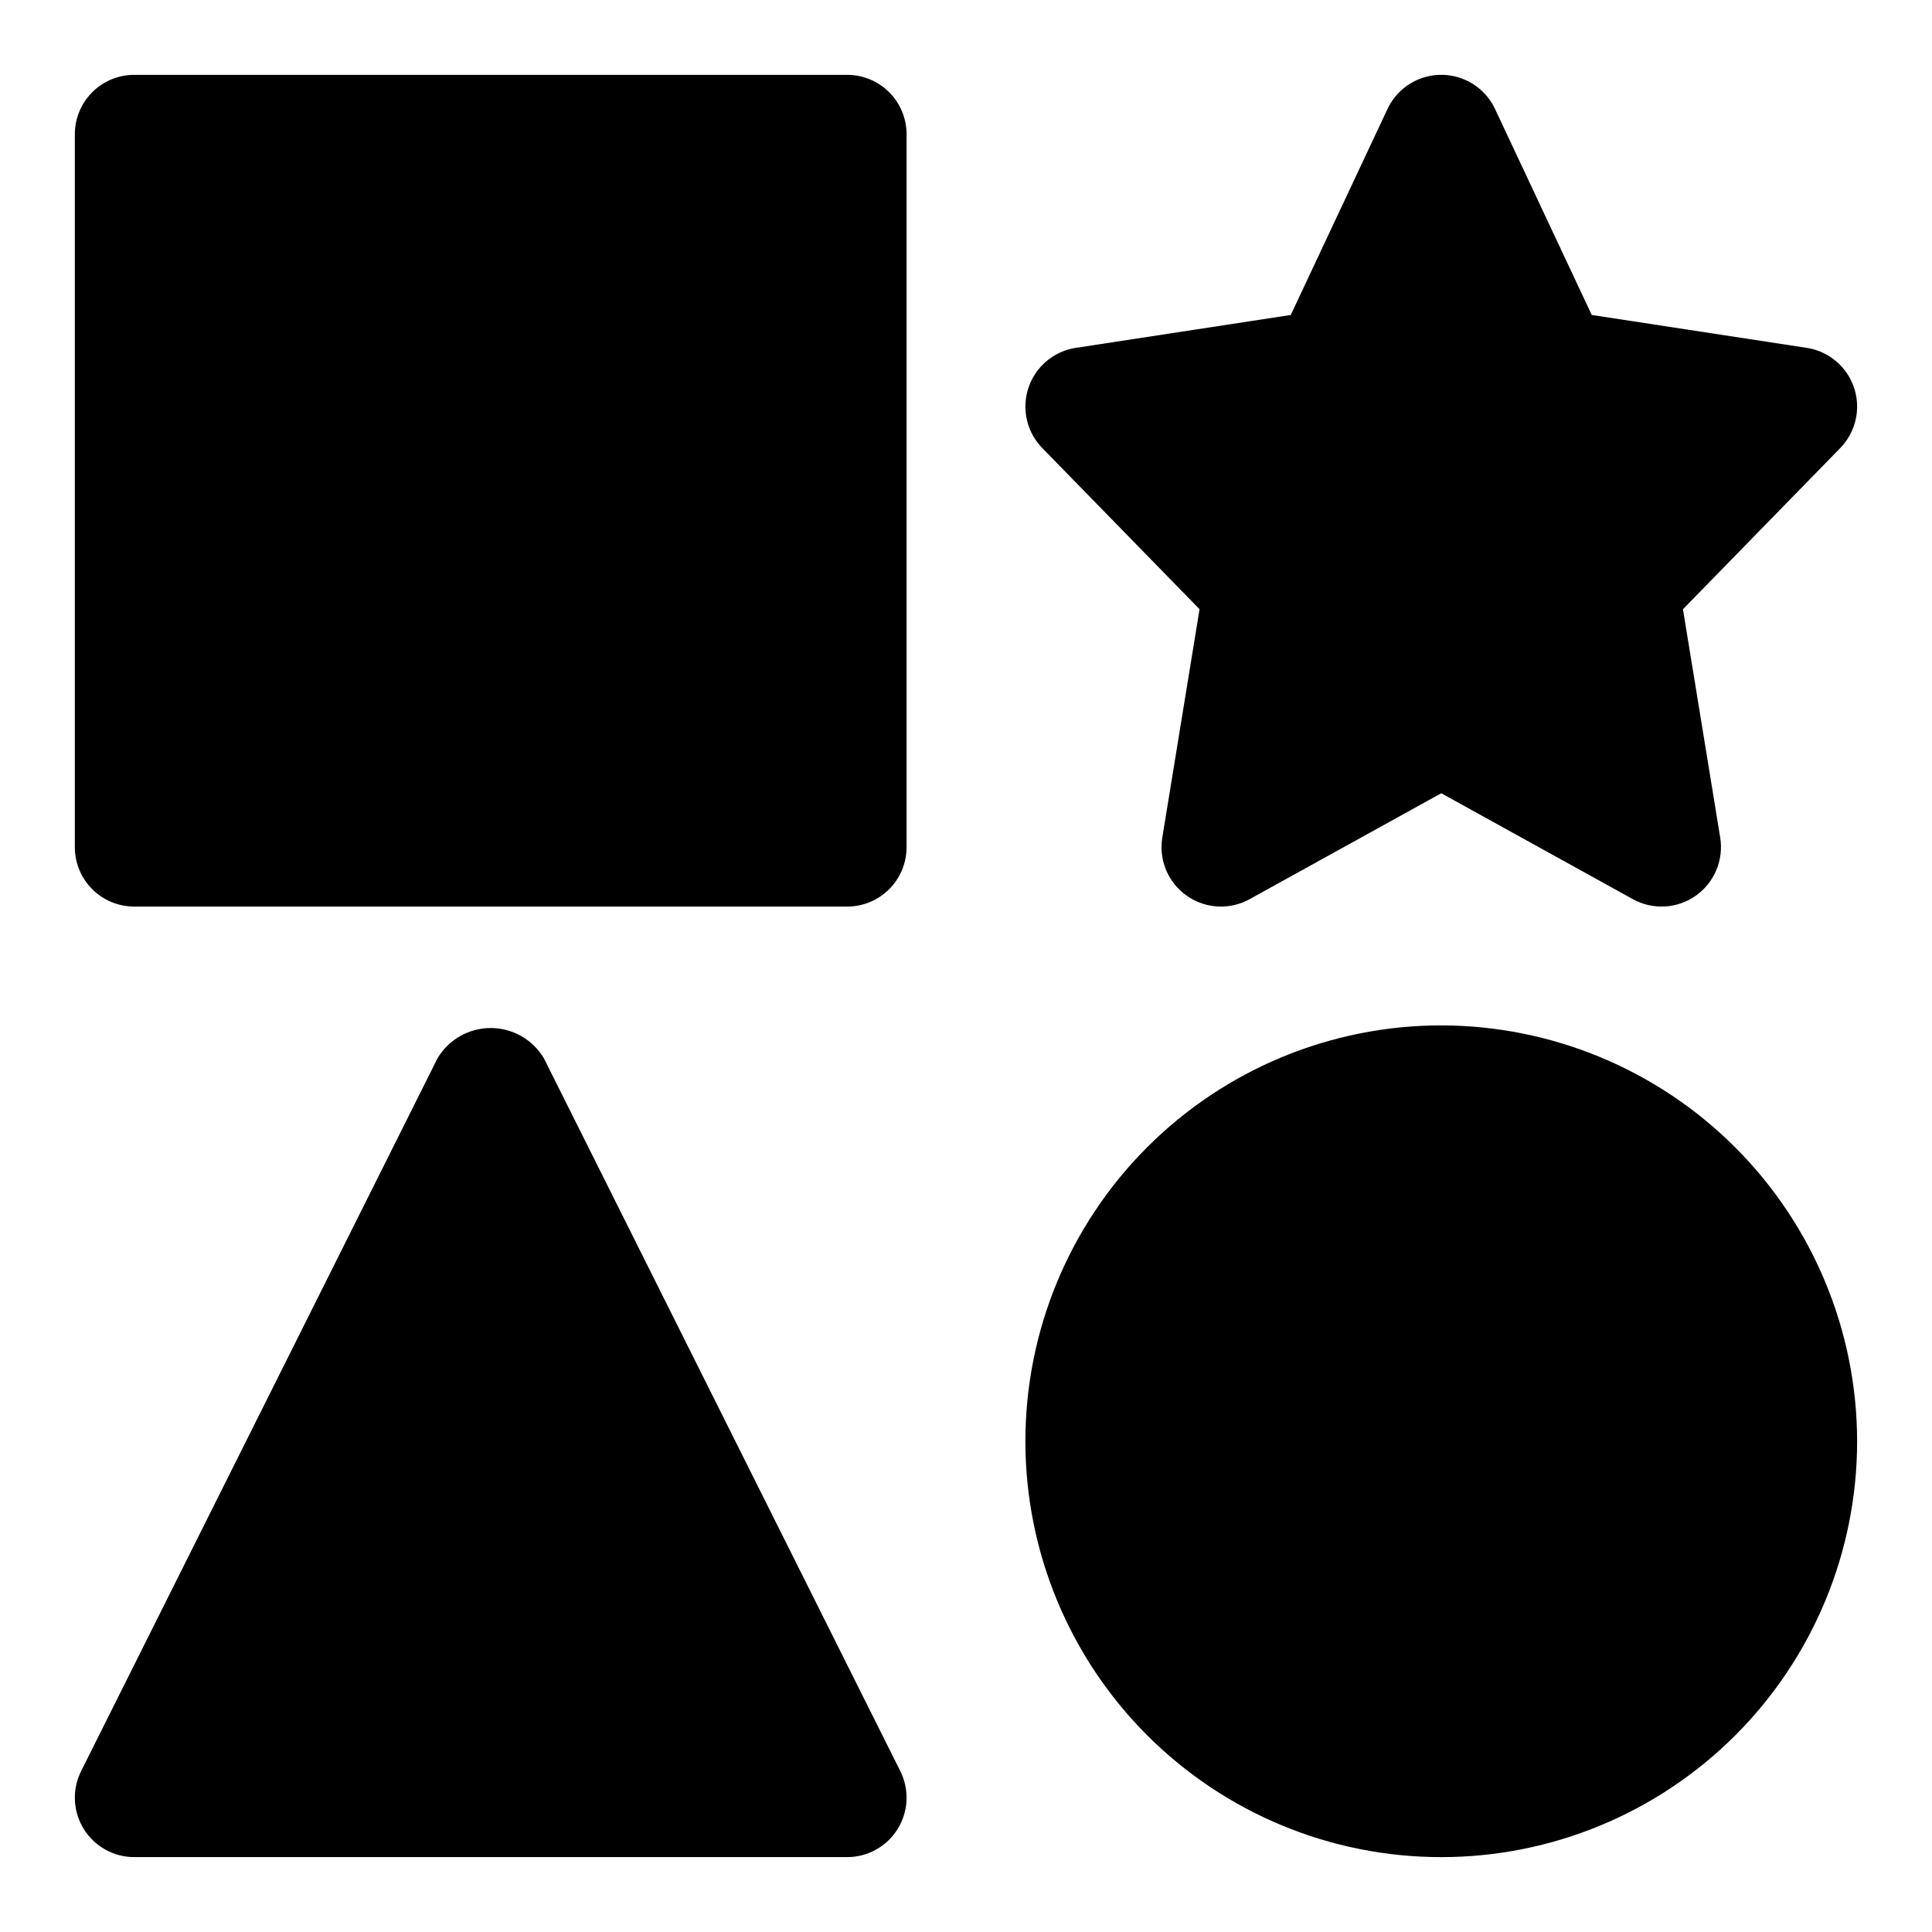
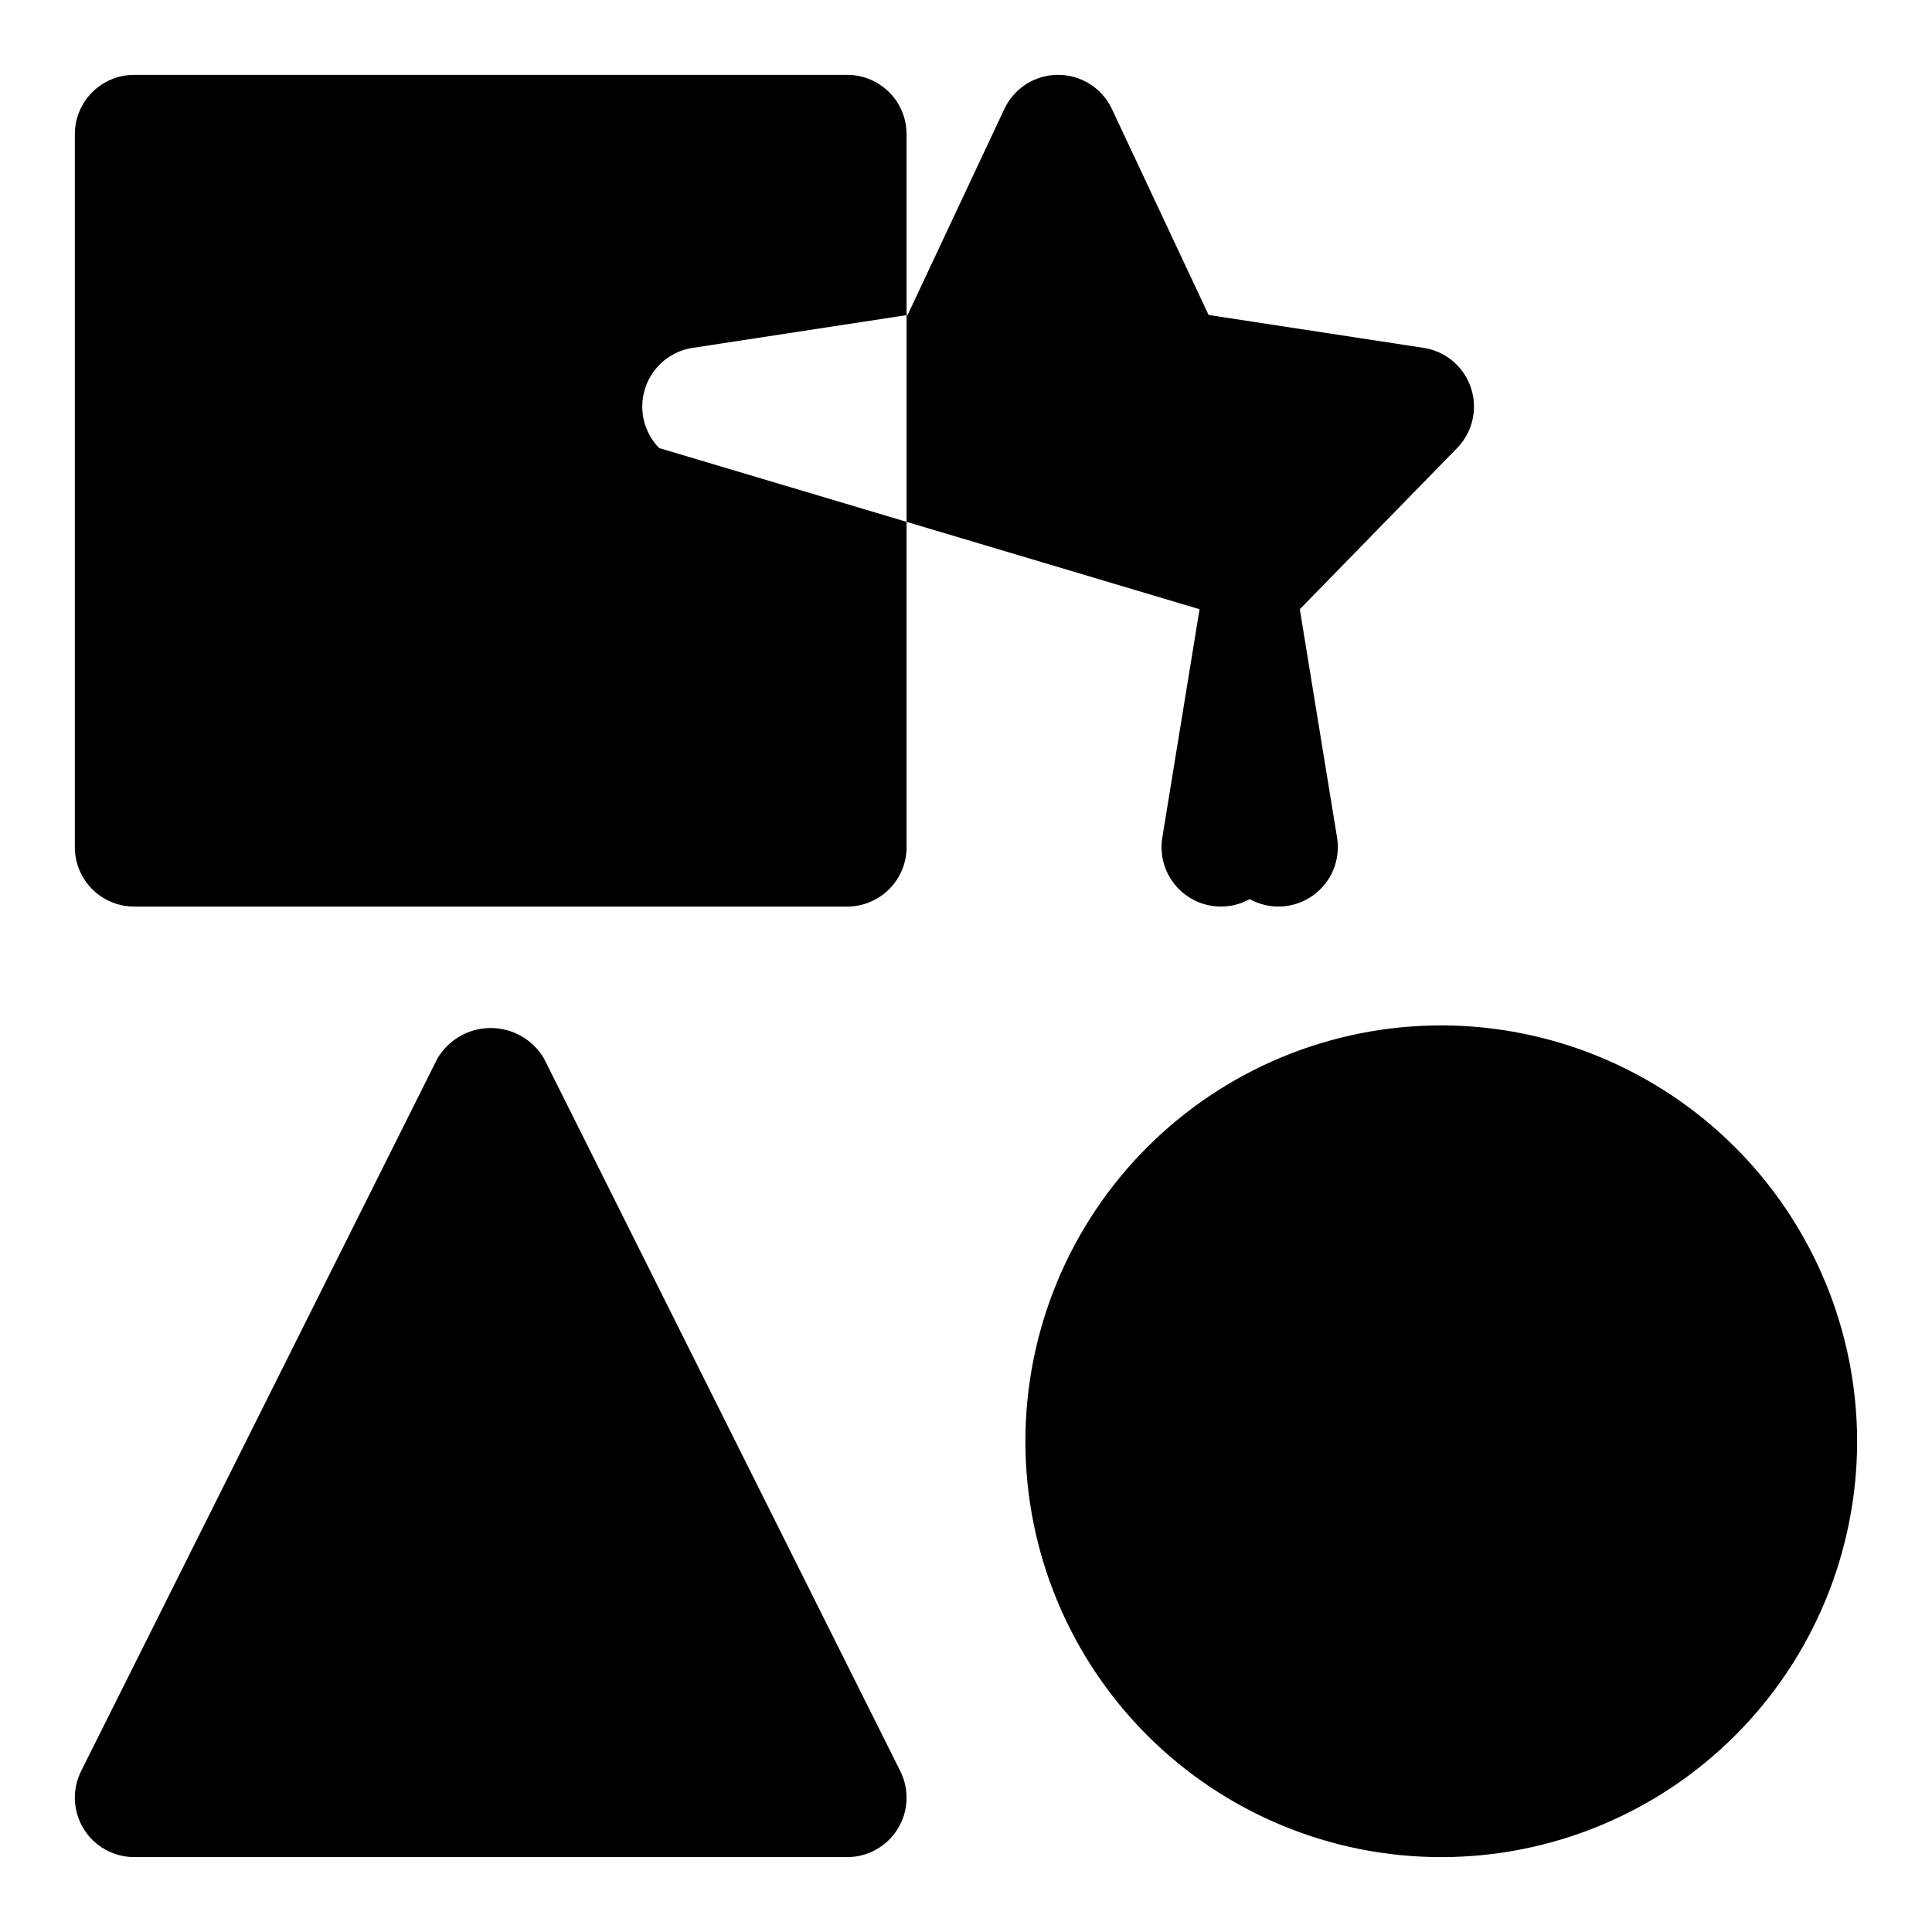
<svg xmlns="http://www.w3.org/2000/svg" fill="#000000" width="800px" height="800px" version="1.1" viewBox="144 144 512 512">
-   <path d="m384.25 179.58v188.93c0.004 4.176-1.656 8.18-4.609 11.133s-6.957 4.613-11.133 4.609h-188.93c-4.176 0.004-8.184-1.656-11.137-4.609-2.953-2.953-4.609-6.957-4.609-11.133v-188.93c0-4.176 1.656-8.184 4.609-11.137 2.953-2.953 6.961-4.609 11.137-4.609h188.93c4.176 0 8.18 1.656 11.133 4.609 2.953 2.953 4.613 6.961 4.609 11.137zm-96.125 244.86c-2.957-4.965-8.305-8.004-14.082-8.004s-11.129 3.039-14.086 8.004l-94.465 188.93h0.004c-2.438 4.879-2.176 10.676 0.691 15.316 2.867 4.641 7.934 7.465 13.391 7.469h188.93c5.453-0.004 10.52-2.828 13.387-7.469 2.871-4.641 3.133-10.438 0.695-15.316zm173.77-118.99-9.871 60.516c-0.637 3.91 0.223 7.914 2.406 11.219 2.184 3.301 5.531 5.66 9.375 6.606 3.848 0.945 7.906 0.406 11.375-1.512l50.766-28.059 50.77 28.059c2.586 1.434 5.523 2.106 8.473 1.945 2.949-0.16 5.797-1.148 8.211-2.852 2.414-1.703 4.301-4.051 5.445-6.773 1.145-2.727 1.5-5.715 1.027-8.633l-9.871-60.516 41.684-42.711h-0.004c2.707-2.777 4.297-6.453 4.461-10.328 0.164-3.871-1.109-7.668-3.57-10.664-2.461-2.996-5.945-4.977-9.777-5.562l-56.965-8.715-25.629-54.582c-1.703-3.629-4.727-6.473-8.453-7.949-3.723-1.477-7.875-1.477-11.602 0-3.727 1.477-6.746 4.32-8.449 7.949l-25.633 54.582-56.965 8.719v-0.004c-3.832 0.59-7.312 2.566-9.773 5.562-2.465 2.996-3.734 6.793-3.57 10.668 0.164 3.871 1.75 7.547 4.457 10.324zm64.051 110.29c-29.227 0-57.258 11.613-77.926 32.281-20.668 20.668-32.281 48.699-32.281 77.926 0 29.23 11.613 57.262 32.281 77.93 20.668 20.668 48.699 32.281 77.926 32.281 29.23 0 57.262-11.613 77.93-32.281 20.668-20.668 32.281-48.699 32.281-77.93-0.035-29.215-11.66-57.227-32.32-77.887s-48.672-32.285-77.891-32.32z" />
+   <path d="m384.25 179.58v188.93c0.004 4.176-1.656 8.18-4.609 11.133s-6.957 4.613-11.133 4.609h-188.93c-4.176 0.004-8.184-1.656-11.137-4.609-2.953-2.953-4.609-6.957-4.609-11.133v-188.93c0-4.176 1.656-8.184 4.609-11.137 2.953-2.953 6.961-4.609 11.137-4.609h188.93c4.176 0 8.18 1.656 11.133 4.609 2.953 2.953 4.613 6.961 4.609 11.137zm-96.125 244.86c-2.957-4.965-8.305-8.004-14.082-8.004s-11.129 3.039-14.086 8.004l-94.465 188.93h0.004c-2.438 4.879-2.176 10.676 0.691 15.316 2.867 4.641 7.934 7.465 13.391 7.469h188.93c5.453-0.004 10.52-2.828 13.387-7.469 2.871-4.641 3.133-10.438 0.695-15.316zm173.77-118.99-9.871 60.516c-0.637 3.91 0.223 7.914 2.406 11.219 2.184 3.301 5.531 5.66 9.375 6.606 3.848 0.945 7.906 0.406 11.375-1.512c2.586 1.434 5.523 2.106 8.473 1.945 2.949-0.16 5.797-1.148 8.211-2.852 2.414-1.703 4.301-4.051 5.445-6.773 1.145-2.727 1.5-5.715 1.027-8.633l-9.871-60.516 41.684-42.711h-0.004c2.707-2.777 4.297-6.453 4.461-10.328 0.164-3.871-1.109-7.668-3.57-10.664-2.461-2.996-5.945-4.977-9.777-5.562l-56.965-8.715-25.629-54.582c-1.703-3.629-4.727-6.473-8.453-7.949-3.723-1.477-7.875-1.477-11.602 0-3.727 1.477-6.746 4.32-8.449 7.949l-25.633 54.582-56.965 8.719v-0.004c-3.832 0.59-7.312 2.566-9.773 5.562-2.465 2.996-3.734 6.793-3.57 10.668 0.164 3.871 1.75 7.547 4.457 10.324zm64.051 110.29c-29.227 0-57.258 11.613-77.926 32.281-20.668 20.668-32.281 48.699-32.281 77.926 0 29.23 11.613 57.262 32.281 77.93 20.668 20.668 48.699 32.281 77.926 32.281 29.23 0 57.262-11.613 77.93-32.281 20.668-20.668 32.281-48.699 32.281-77.93-0.035-29.215-11.66-57.227-32.32-77.887s-48.672-32.285-77.891-32.32z" />
</svg>